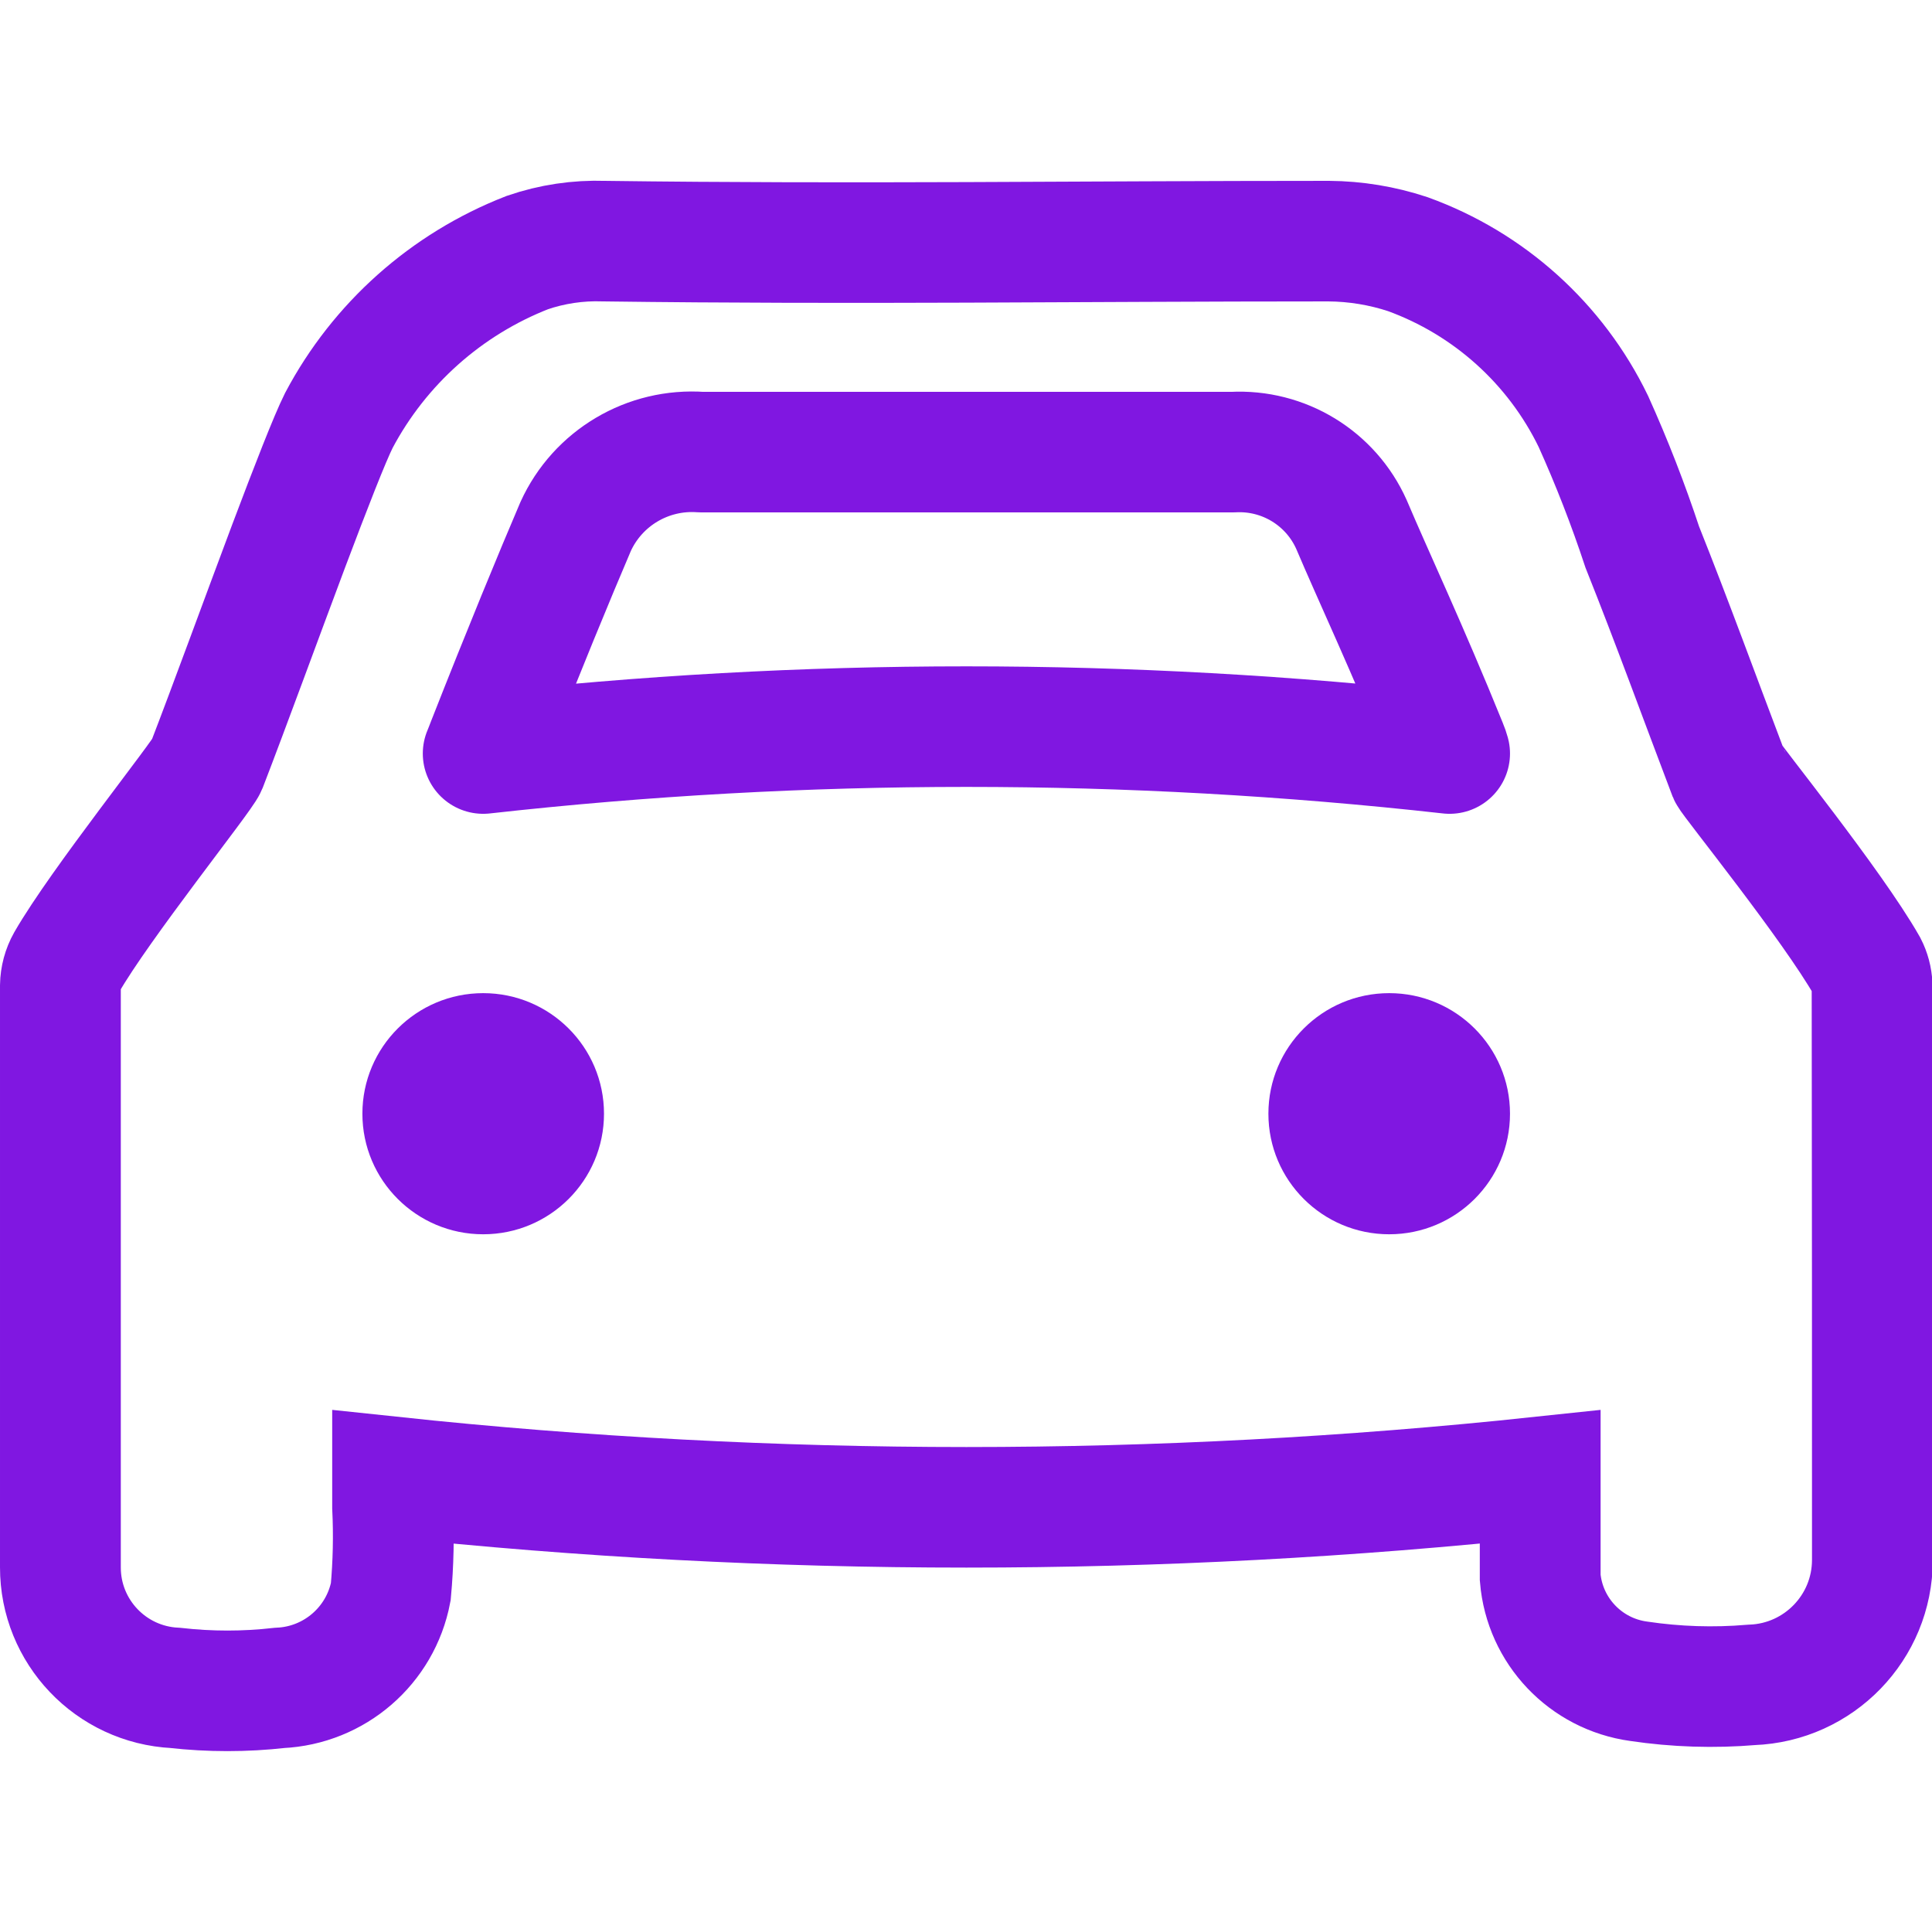
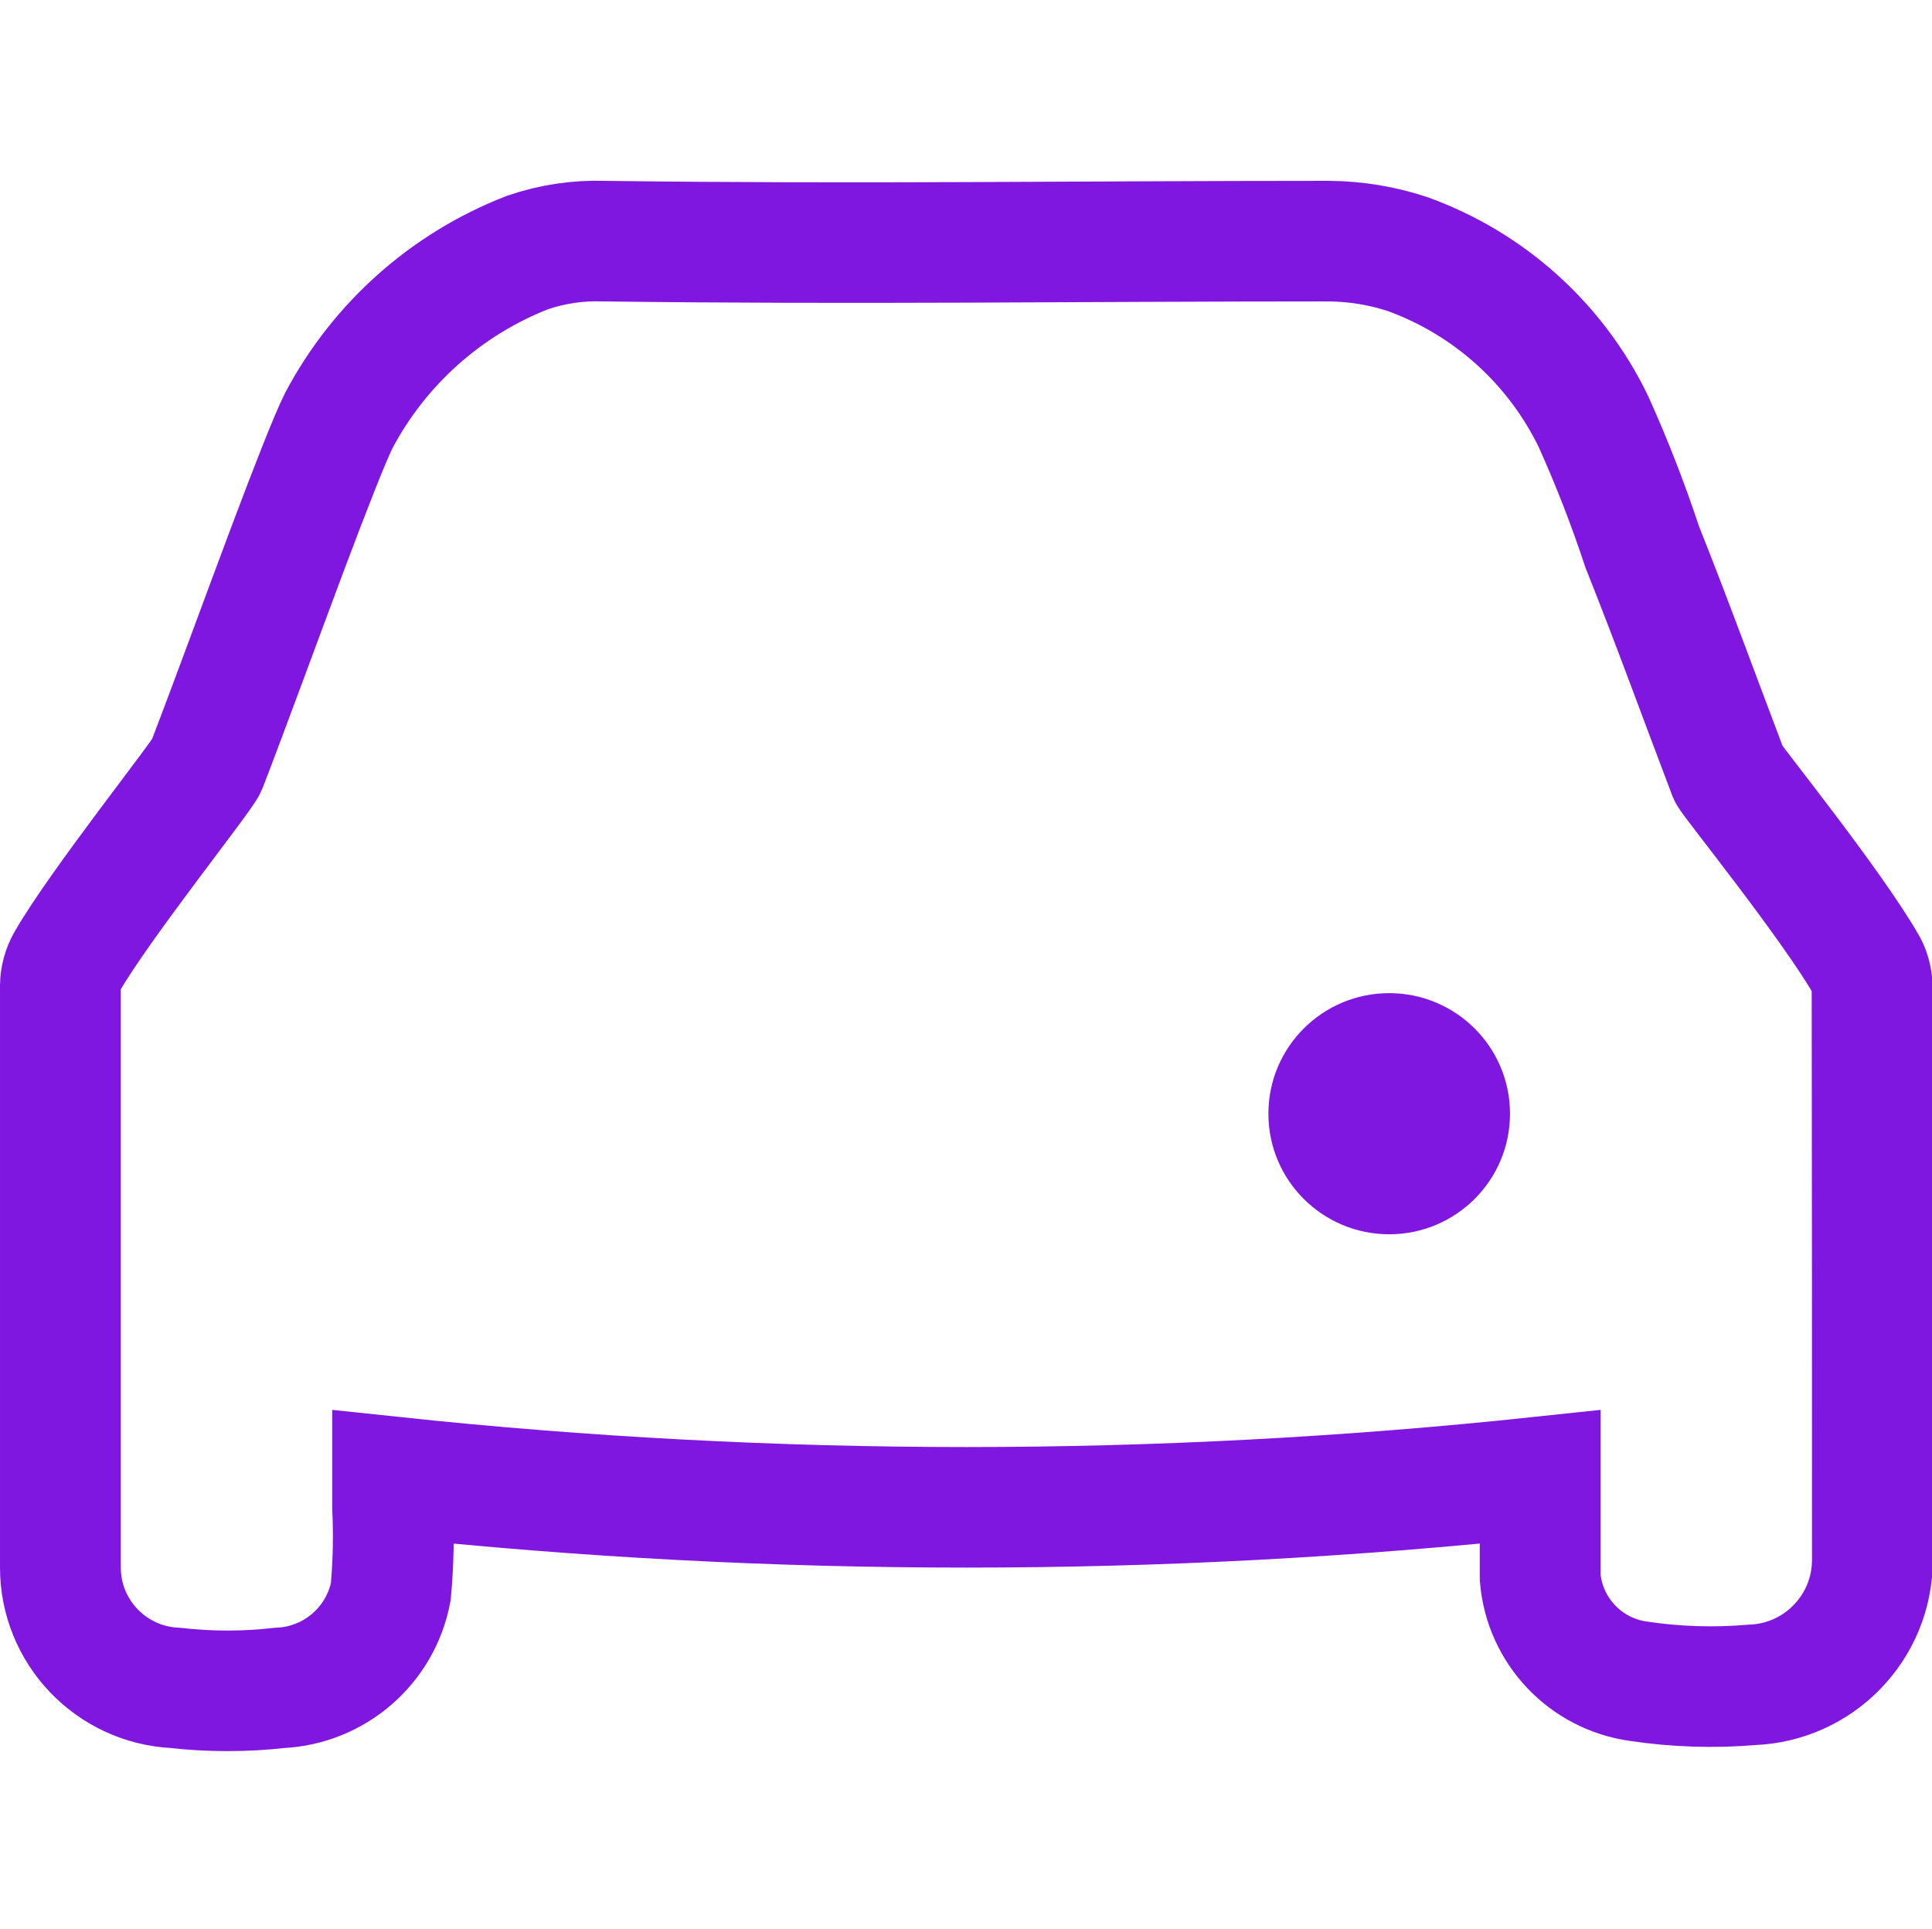
<svg xmlns="http://www.w3.org/2000/svg" width="631" height="630" xml:space="preserve">
  <g transform="translate(-273 -45)">
-     <path d="M196.875 363.727C196.875 385.473 179.246 403.102 157.5 403.102 135.754 403.102 118.125 385.473 118.125 363.727 118.125 341.98 135.754 324.352 157.5 324.352 179.246 324.352 196.875 341.98 196.875 363.727Z" fill="#8017E1" transform="matrix(1.002 0 0 1 273 45)" />
    <path d="M502.031 482.344C377.695 495.584 252.305 495.584 127.969 482.344 127.969 484.214 127.969 490.416 127.969 492.188 128.414 501.41 128.217 510.653 127.378 519.848 124.025 537.437 109.04 550.428 91.153 551.25 79.836 552.53 68.411 552.53 57.094 551.25 36.12 550.2 19.661 532.875 19.688 511.875 19.688 484.214 19.688 456.553 19.688 428.794 19.688 393.75 19.688 364.219 19.688 321.891 19.734 319.2 20.444 316.562 21.755 314.212 32.583 295.312 65.855 253.673 67.331 250.031 74.911 230.344 85.247 201.895 94.106 178.27 101.292 159.173 107.494 143.227 110.447 137.32 123.684 112.268 145.484 92.809 171.872 82.491 179.907 79.725 188.382 78.458 196.875 78.75 279.267 79.833 350.93 78.75 433.125 78.75 441.857 78.815 450.526 80.243 458.817 82.983 485.345 92.609 507.067 112.212 519.356 137.616 525.384 151.011 530.706 164.713 535.303 178.664 545.147 203.372 554.006 227.883 563.456 252.788 564.342 254.855 597.122 295.411 608.541 315.492 609.543 317.448 610.114 319.597 610.214 321.792 610.312 383.906 610.312 452.812 610.312 509.512 610.274 531.472 592.882 549.472 570.938 550.266 558.661 551.302 546.306 550.905 534.122 549.084 516.817 546.702 503.481 532.631 502.031 515.222 502.031 507.15 502.031 499.078 502.031 490.908Z" stroke="#8017E1" stroke-width="39.375" stroke-miterlimit="10" fill="none" transform="matrix(1.002 0 0 1 273 45)" />
-     <path d="M472.5 246.094C367.827 234.38 262.173 234.38 157.5 246.094 158.091 244.716 158.386 243.83 158.78 242.845 170.592 212.723 181.027 187.425 187.622 171.97 194.832 156.089 211.177 146.384 228.572 147.656L401.822 147.656C418.368 146.75 433.757 156.147 440.508 171.281 447.497 187.819 458.719 211.641 471.614 243.534 471.966 244.367 472.261 245.223 472.5 246.094Z" stroke="#8017E1" stroke-width="39.375" stroke-linecap="round" stroke-linejoin="round" fill="none" transform="matrix(1.002 0 0 1 273 45)" />
    <path d="M492.188 363.727C492.188 385.473 474.559 403.102 452.812 403.102 431.066 403.102 413.438 385.473 413.438 363.727 413.438 341.98 431.066 324.352 452.812 324.352 474.559 324.352 492.188 341.98 492.188 363.727Z" fill="#8017E1" transform="matrix(1.002 0 0 1 273 45)" />
  </g>
</svg>